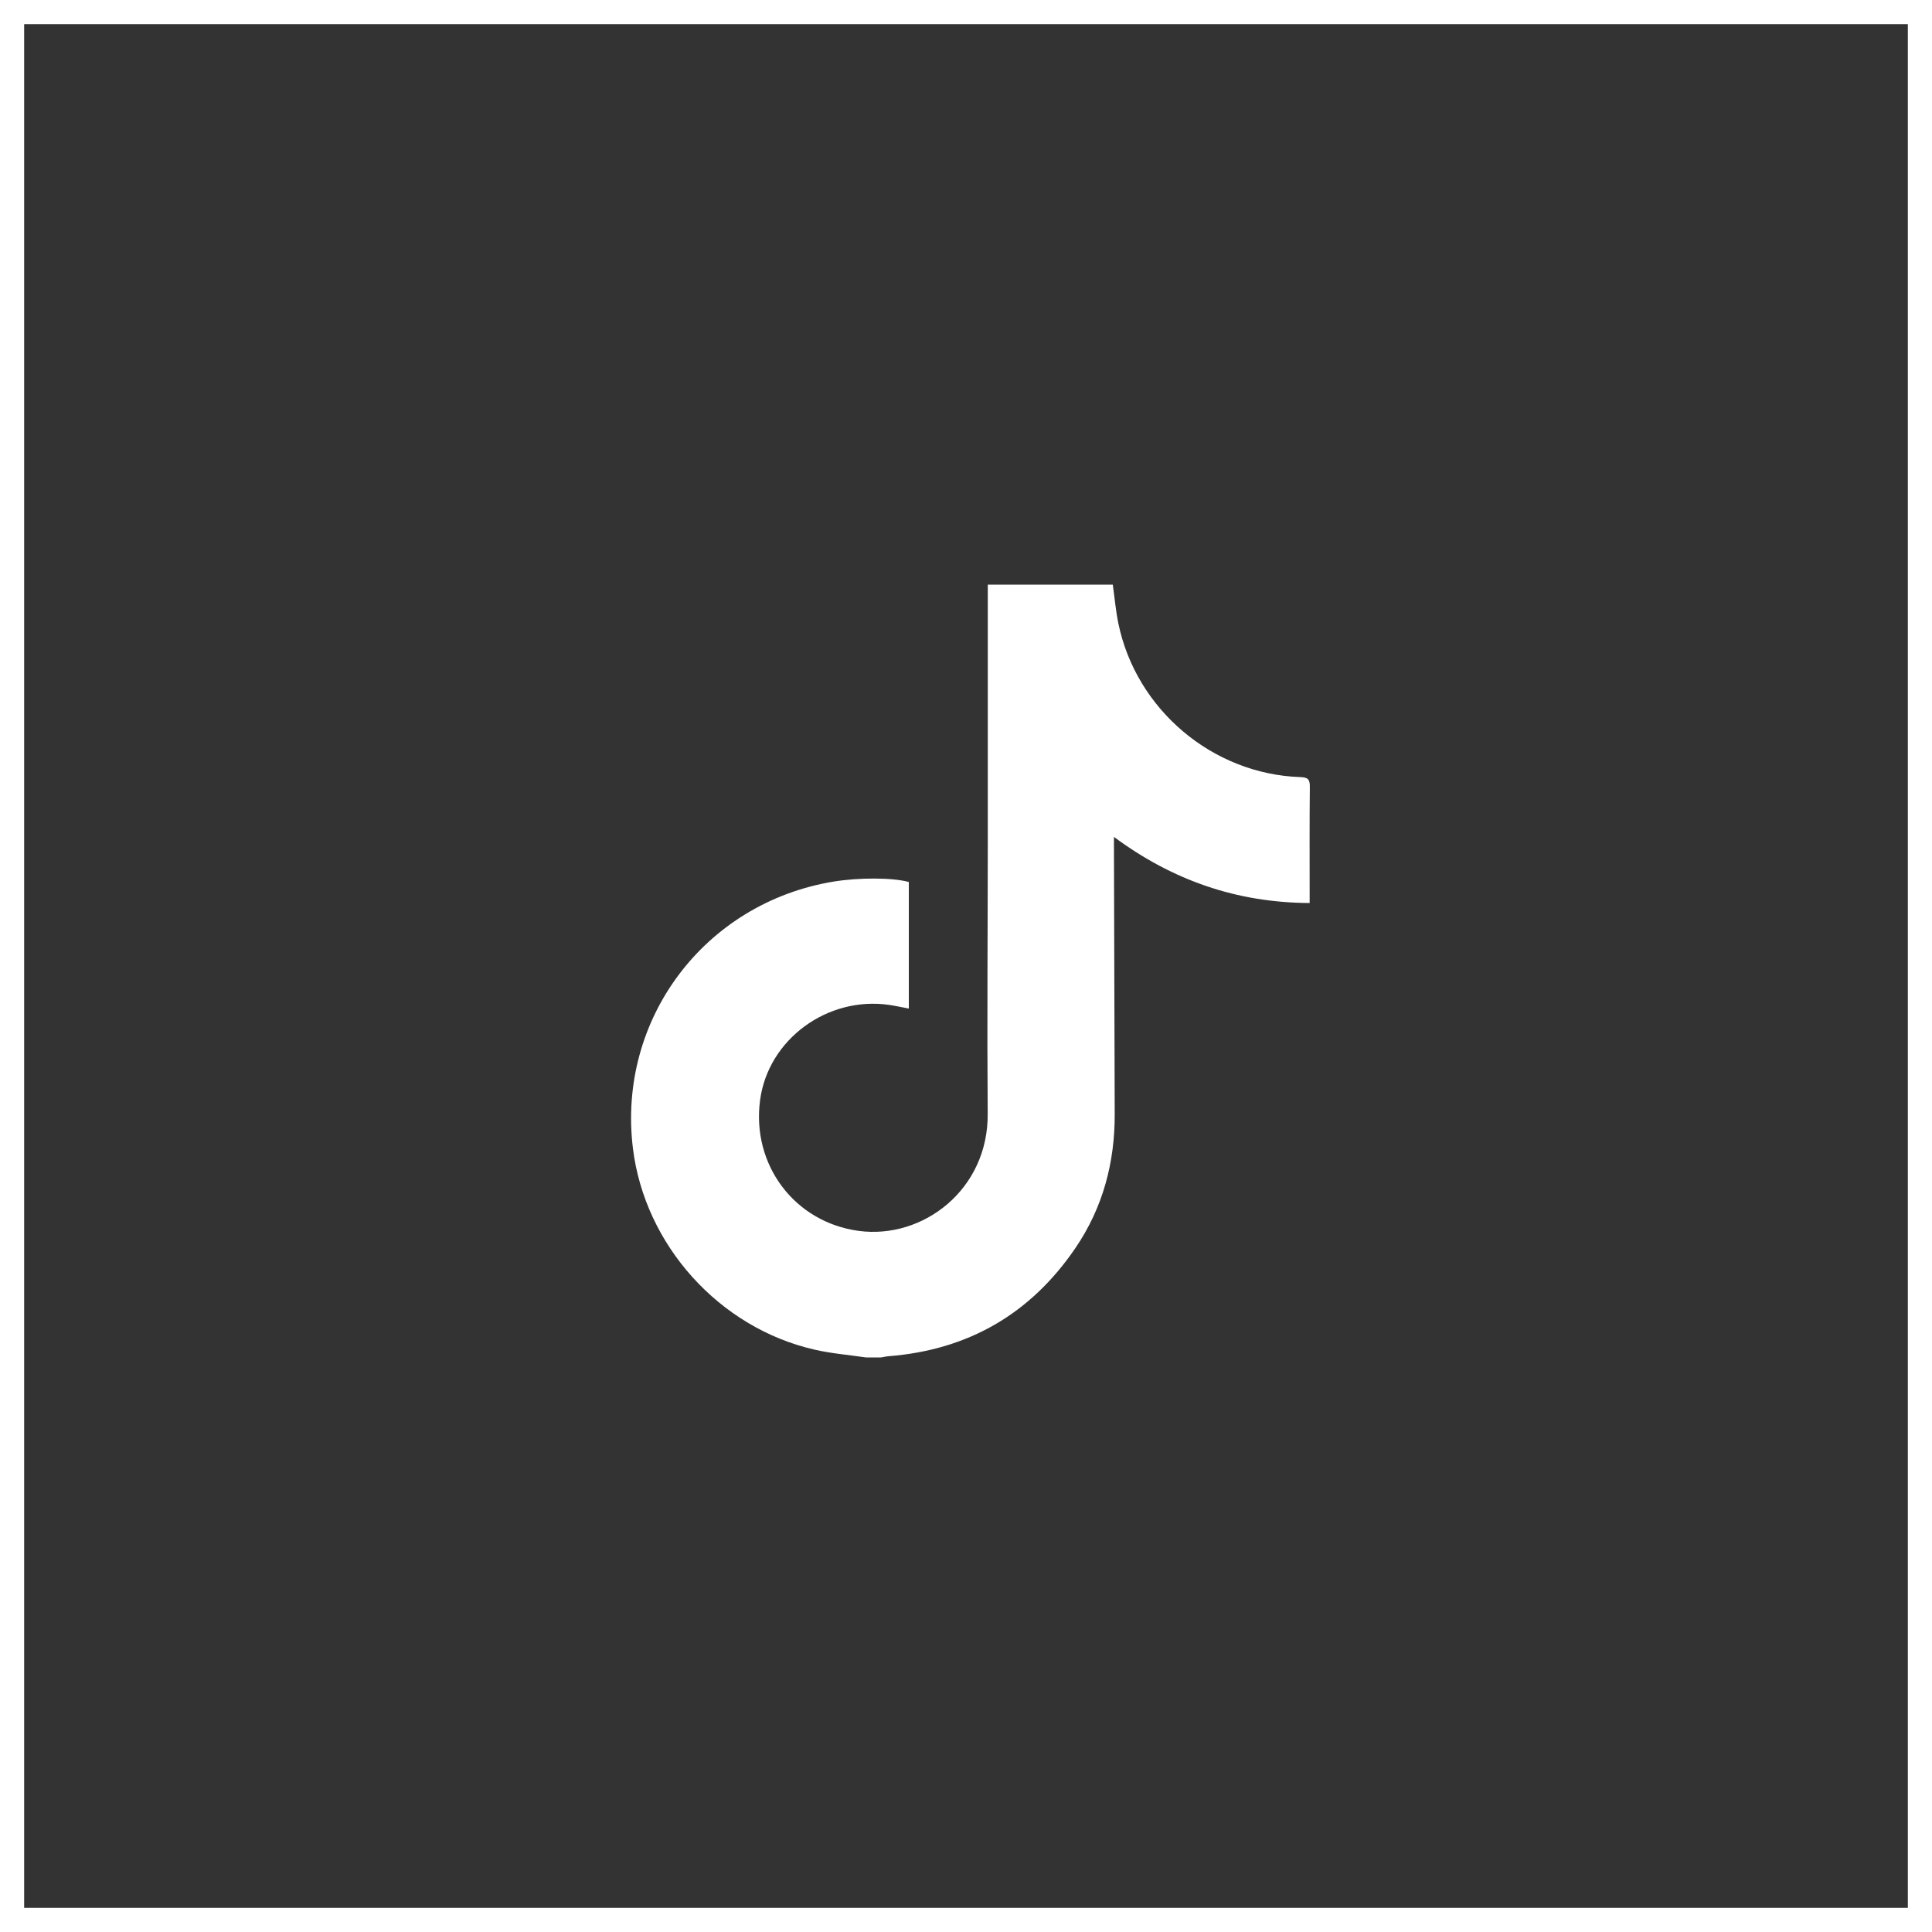
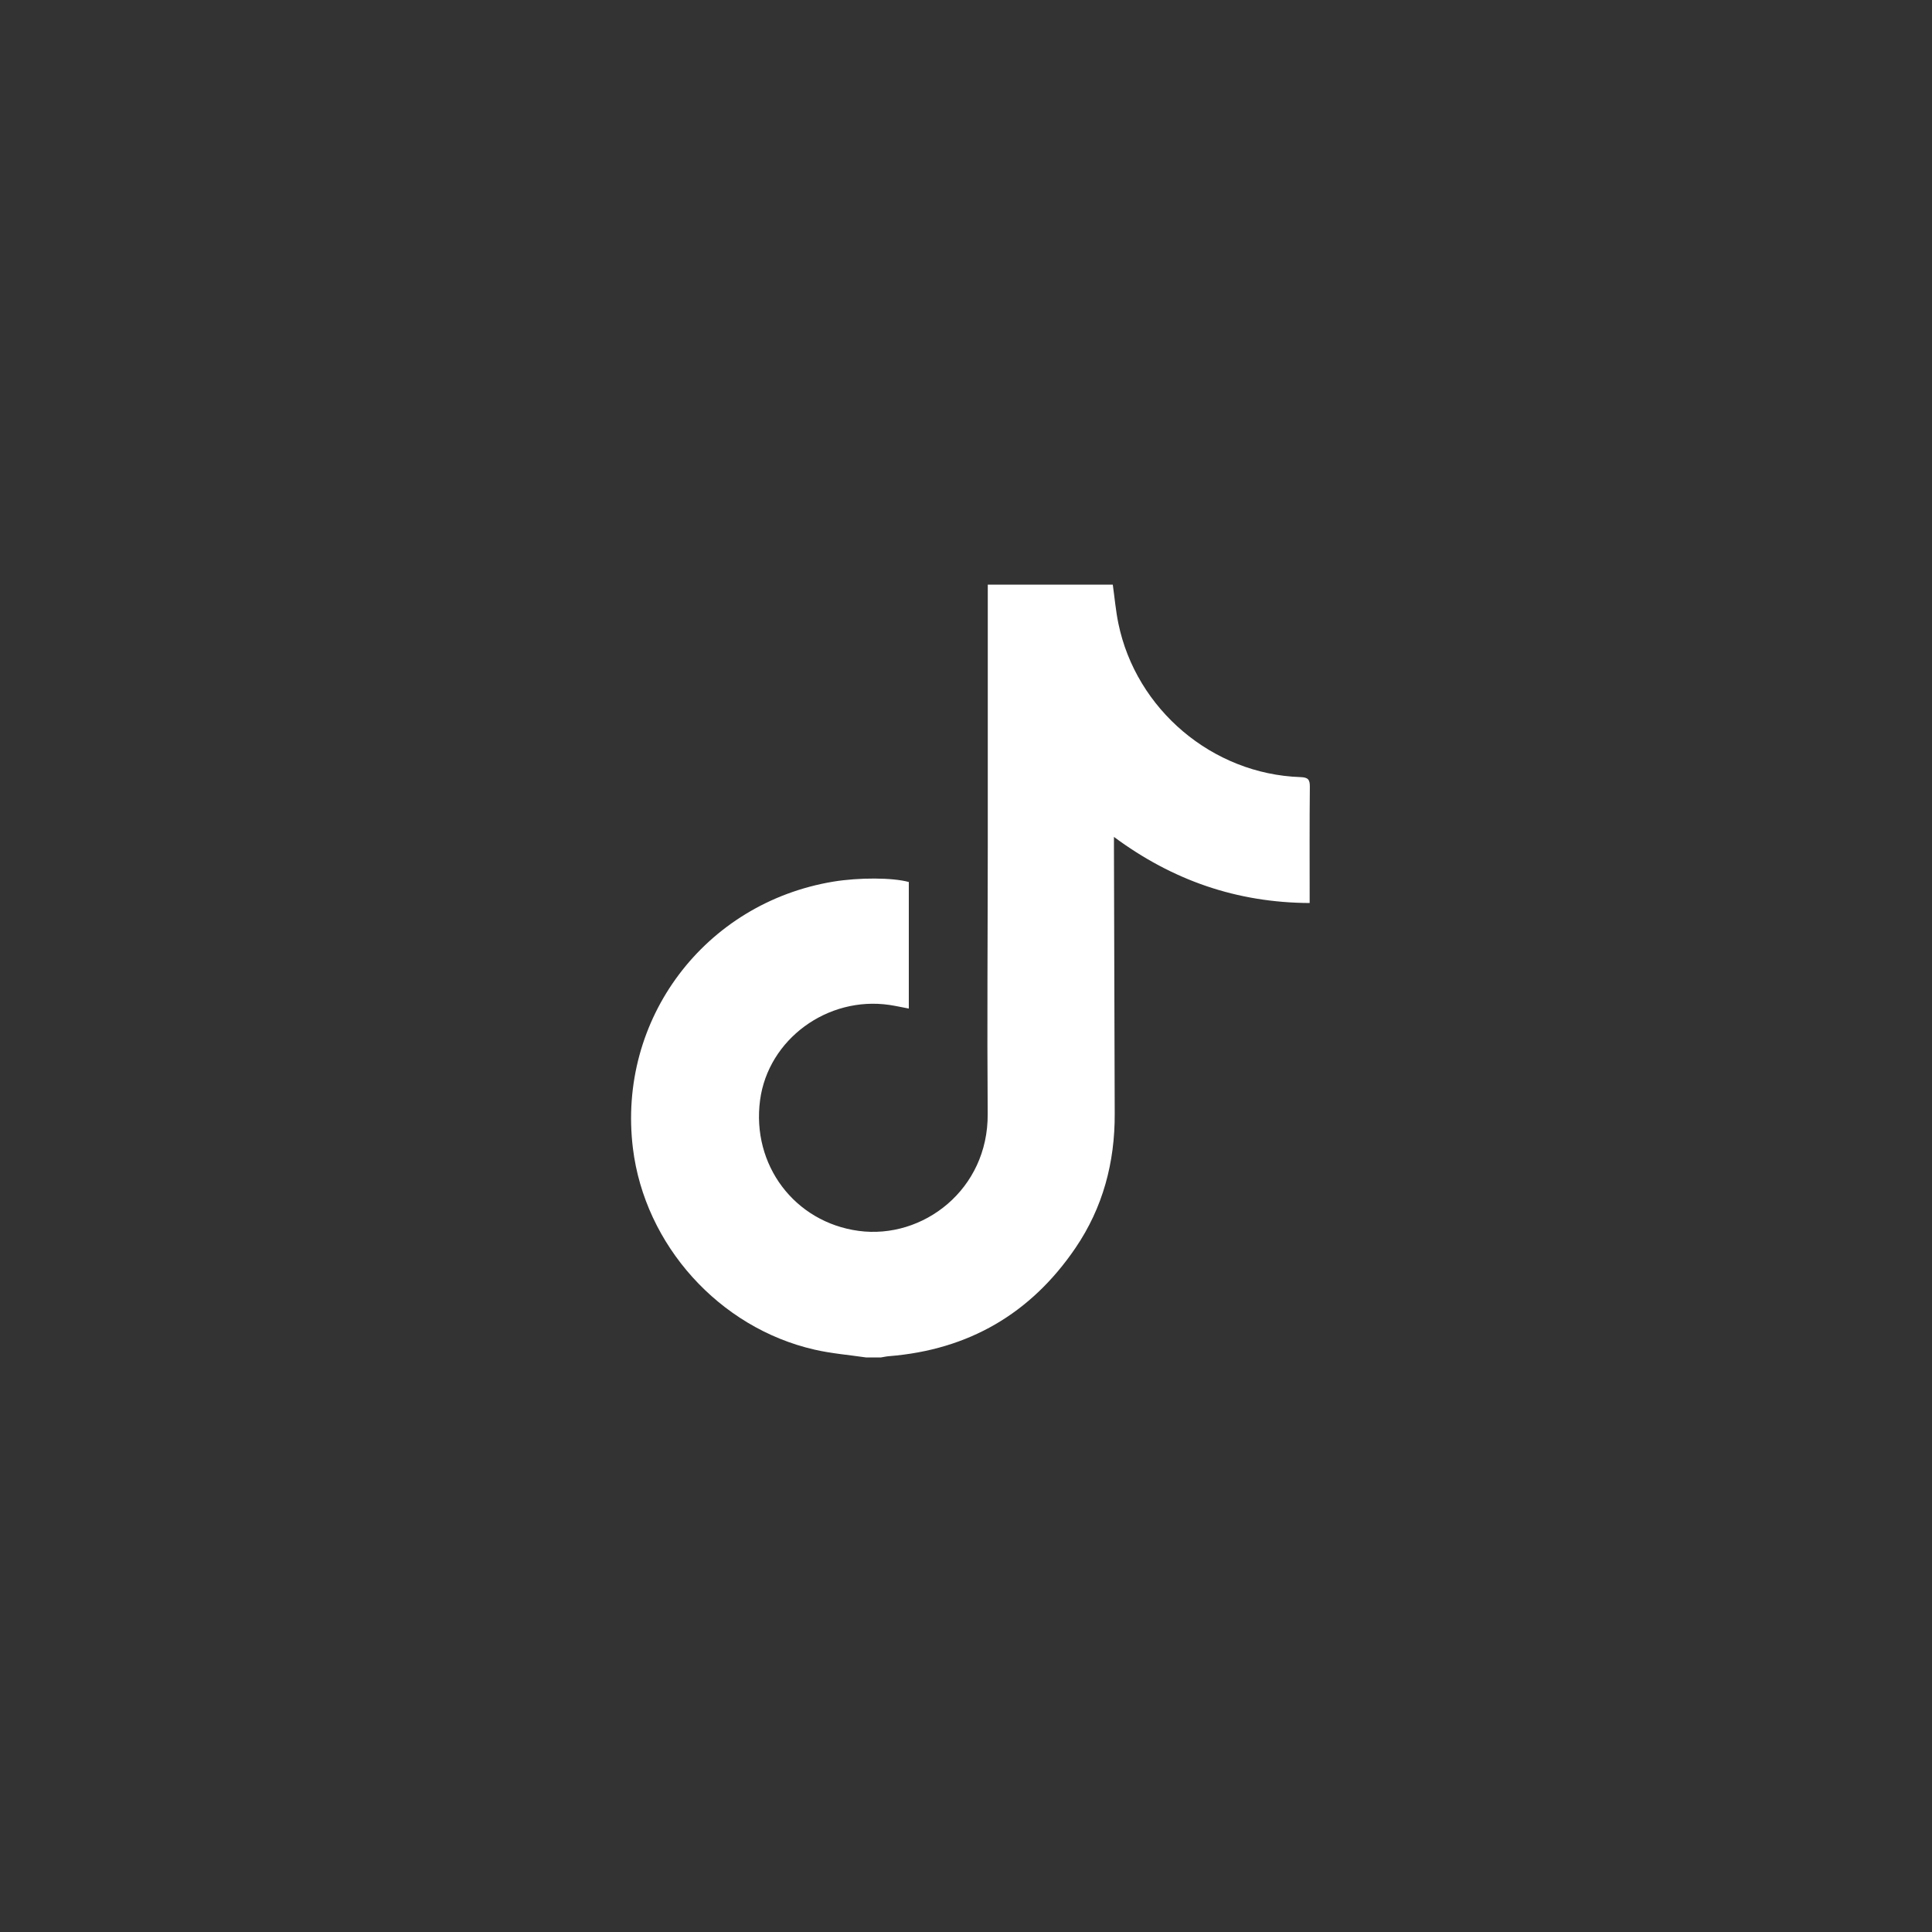
<svg xmlns="http://www.w3.org/2000/svg" width="40px" height="40px" viewBox="0 0 40 40" version="1.1">
  <rect x="0" y="0" width="40" height="40" fill="#333333" stroke="none" />
  <title>8934CEFD-A981-4FDD-B83B-7A852AE9618C</title>
  <g id="5.0---Interface" stroke="none" stroke-width="1" fill="none" fill-rule="evenodd">
    <g id="Home-Page" transform="translate(-1325.333, -9234)">
      <g id="Group-3" transform="translate(0, 8691)">
        <g id="Footer" transform="translate(0, 180)">
          <g id="Icon/Twitter" transform="translate(1325.333, 363)">
-             <rect id="Rectangle" stroke="#FFFFFF" x="0" y="0" width="40" height="40" />
            <g id="Group-6" transform="translate(13.066, 12.104)" fill="#FFFFFF">
              <path d="M4.862,16 C4.507,15.948 4.147,15.919 3.799,15.839 C1.825,15.389 0.284,13.674 0.038,11.672 C-0.29,9 1.52,6.591 4.188,6.149 C4.719,6.062 5.414,6.064 5.75,6.157 L5.75,8.777 C5.611,8.751 5.481,8.722 5.349,8.702 C4.064,8.515 2.84,9.415 2.671,10.67 C2.49,12.017 3.388,13.201 4.71,13.38 C6.04,13.56 7.396,12.527 7.383,10.958 C7.369,9.092 7.384,7.225 7.385,5.358 C7.386,3.643 7.385,1.927 7.385,0.211 L7.385,0 L9.973,0 C10.011,0.269 10.034,0.538 10.088,0.801 C10.455,2.586 12.037,3.923 13.856,3.985 C14.015,3.99 14.055,4.033 14.053,4.189 C14.045,4.929 14.049,5.67 14.049,6.41 C14.049,6.466 14.049,6.522 14.049,6.592 C12.542,6.585 11.21,6.123 9.997,5.223 C9.997,5.308 9.997,5.363 9.997,5.418 C10.002,7.264 10.007,9.11 10.013,10.956 C10.017,11.962 9.769,12.898 9.201,13.733 C8.276,15.093 6.987,15.842 5.343,15.974 C5.287,15.978 5.231,15.991 5.175,16 L4.862,16 Z" id="Fill-4" />
            </g>
          </g>
        </g>
      </g>
    </g>
  </g>
</svg>